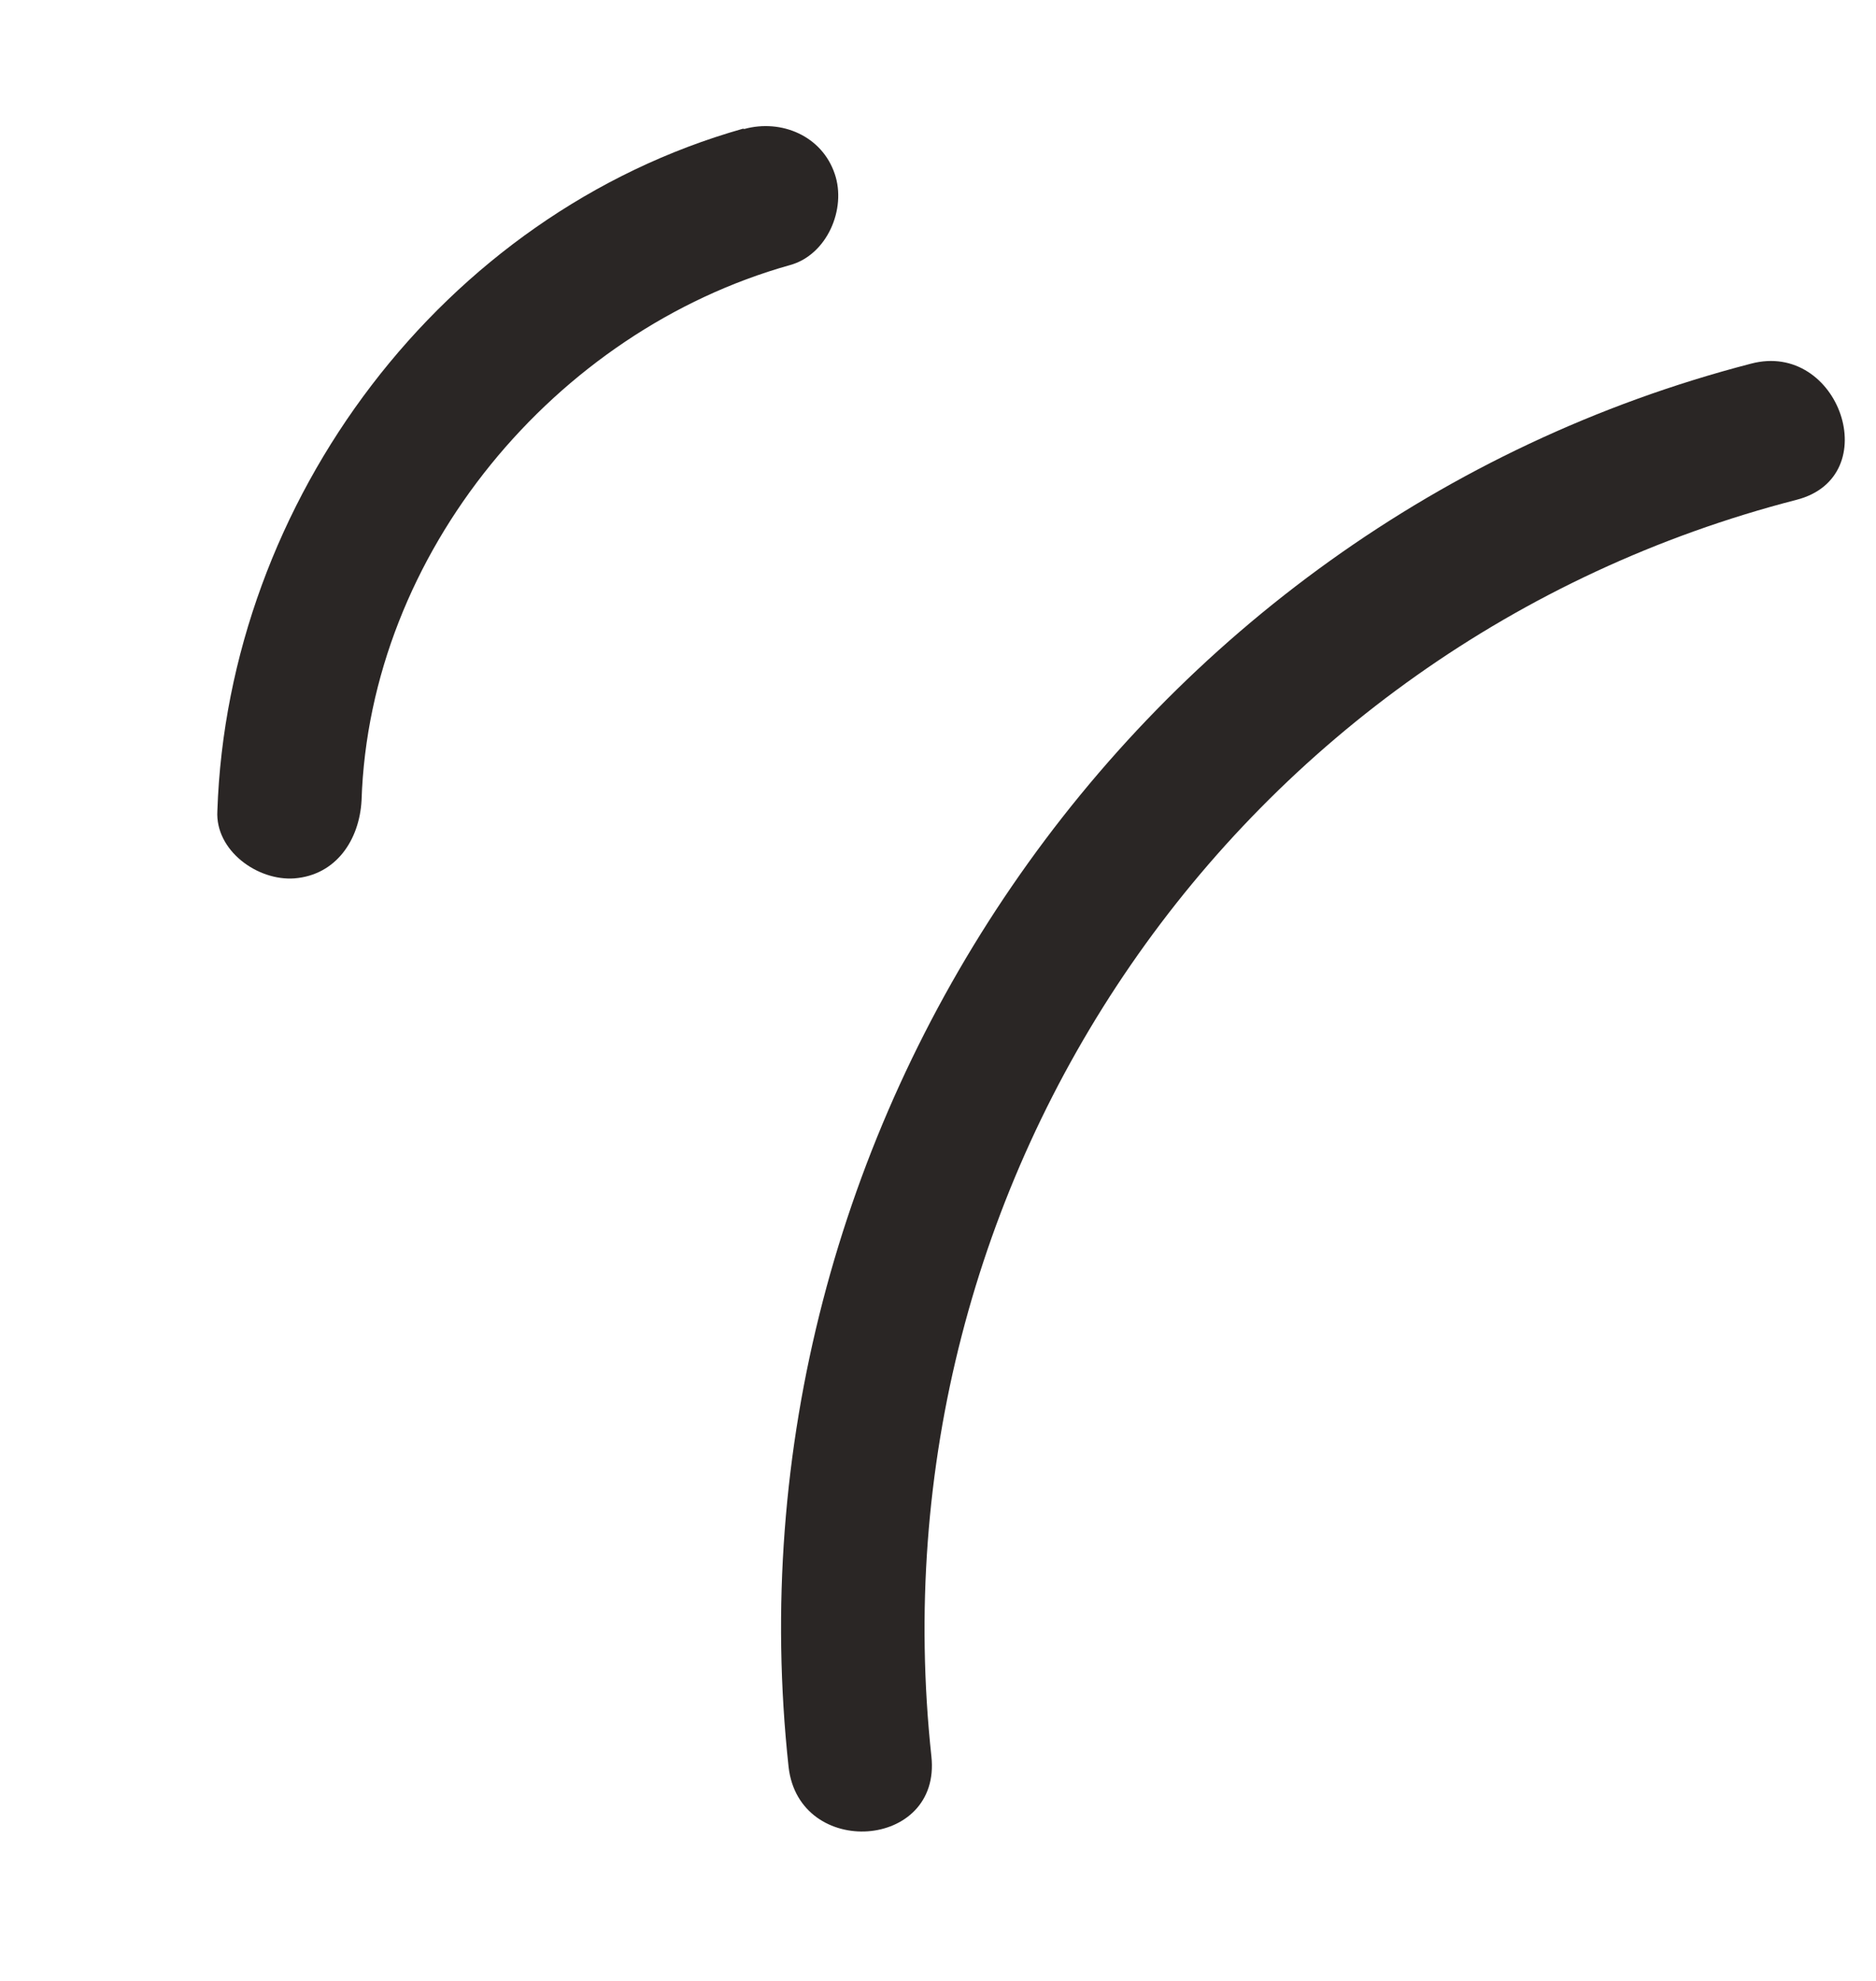
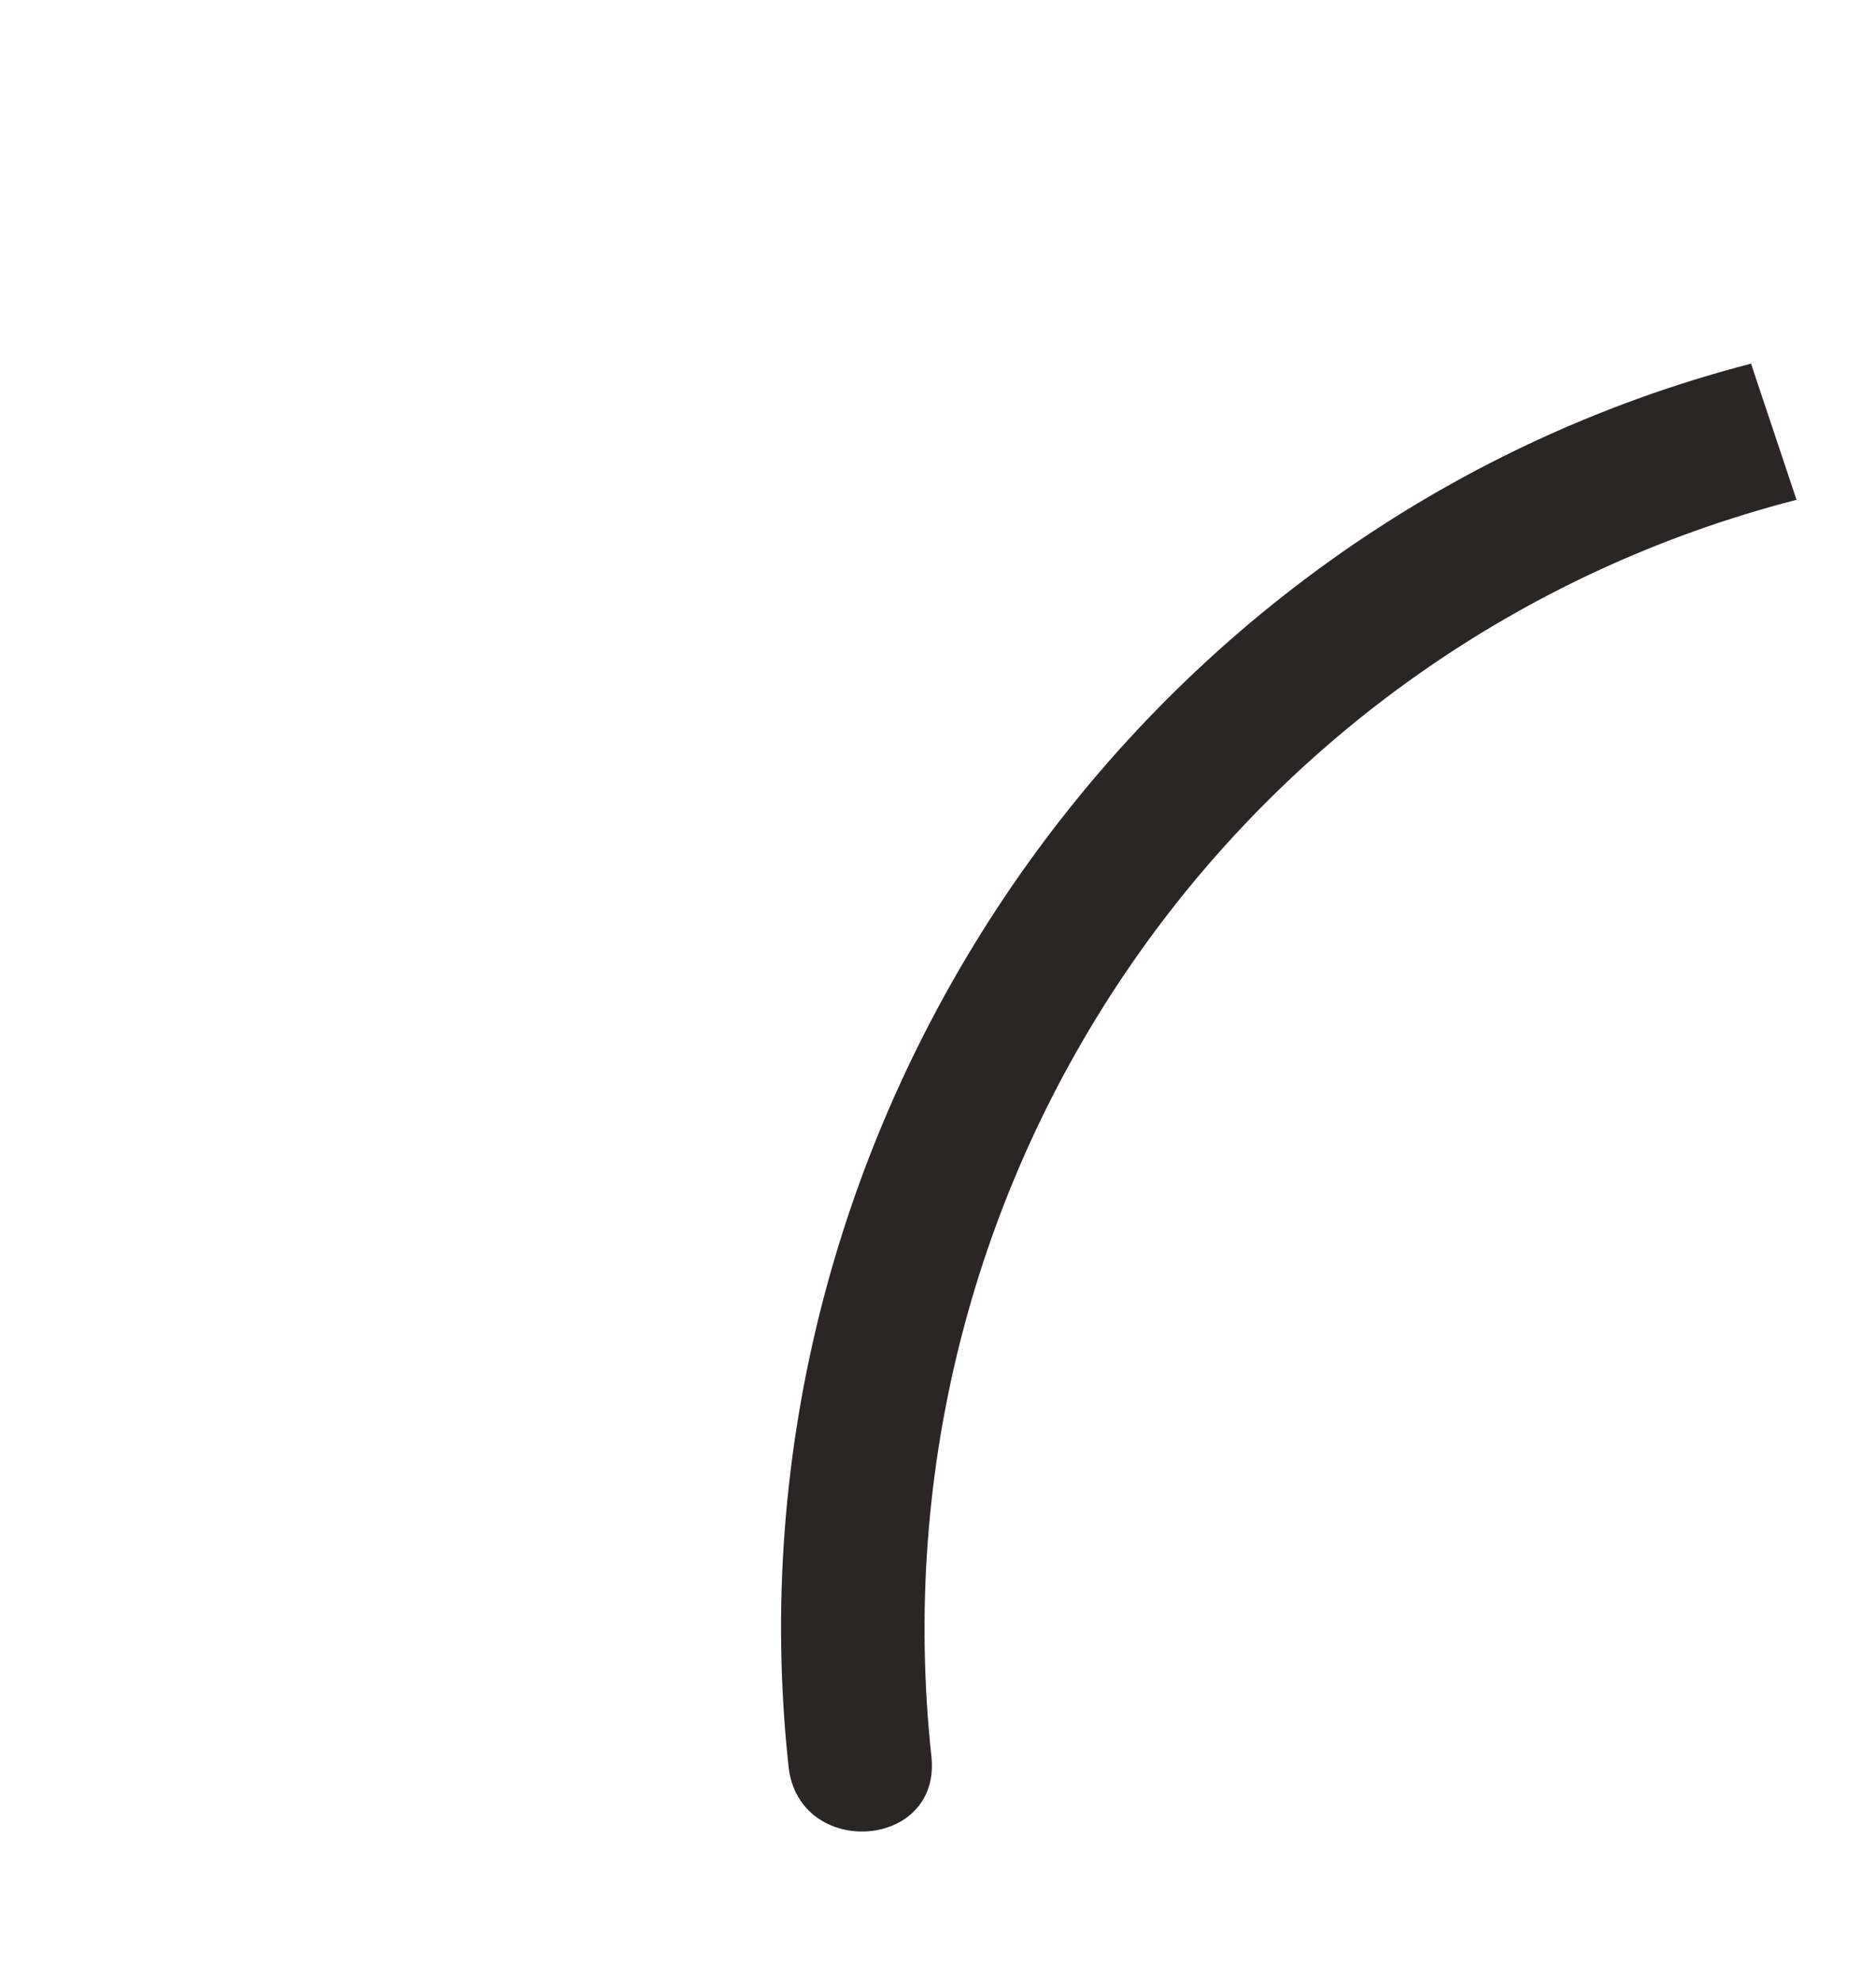
<svg xmlns="http://www.w3.org/2000/svg" width="36" height="38" viewBox="0 0 36 38" fill="none">
-   <path d="M33.602 6.976C21.734 10.05 13.806 21.653 15.133 33.897C15.335 35.665 18.07 35.486 17.873 33.691C16.68 22.578 23.738 12.354 34.475 9.588C36.195 9.146 35.295 6.528 33.602 6.976Z" fill="#2A2625" />
-   <path d="M14.257 2.469C8.501 4.098 4.373 9.598 4.171 15.558C4.129 16.313 4.937 16.902 5.65 16.85C6.45 16.786 6.896 16.113 6.938 15.357C7.091 10.604 10.656 6.349 15.157 5.086C15.871 4.892 16.248 4.007 16.019 3.337C15.774 2.608 14.998 2.28 14.284 2.474L14.257 2.469Z" fill="#2A2625" />
+   <path d="M33.602 6.976C21.734 10.05 13.806 21.653 15.133 33.897C15.335 35.665 18.07 35.486 17.873 33.691C16.68 22.578 23.738 12.354 34.475 9.588Z" fill="#2A2625" />
</svg>